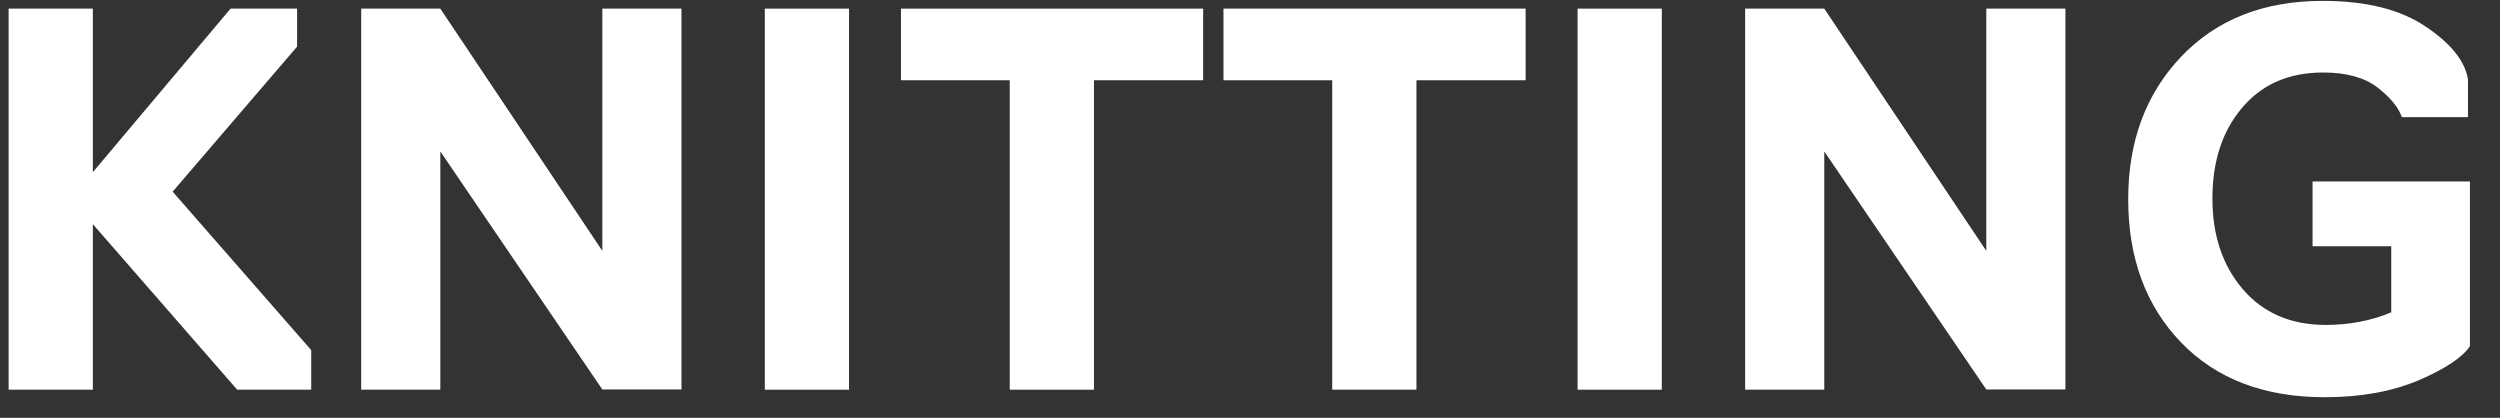
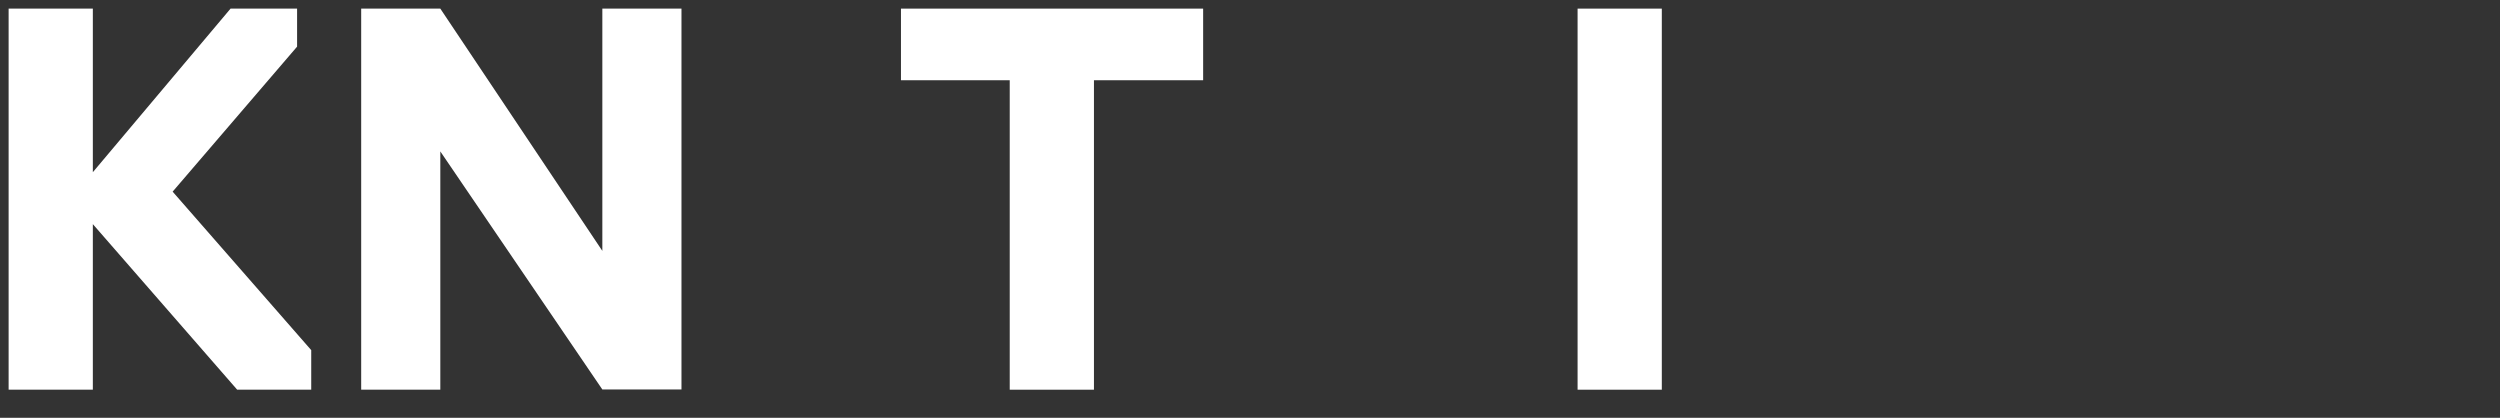
<svg xmlns="http://www.w3.org/2000/svg" id="Слой_1" x="0px" y="0px" viewBox="0 0 1131 189" style="enable-background:new 0 0 1131 189;" xml:space="preserve">
  <rect x="0" y="0" width="1131" height="189" fill="#333333" stroke="none" />
  <style type="text/css"> .st0{fill:#FFFFFF;} </style>
  <g>
    <path class="st0" d="M107.3,176.3L42,101.4v74.9H3.9V3.9H42v74l62.3-74h30.1v17.2L78.1,86.7l62.7,71.7v17.9L107.3,176.3 L107.3,176.3z" />
    <path class="st0" d="M199.2,176.3h-35.8V3.9h35.8l73.3,109.6V3.9h35.8v172.3h-35.8L199.2,68.5V176.3z" />
-     <path class="st0" d="M384.1,176.3H346V3.9h38.1V176.3z" />
    <path class="st0" d="M494.9,176.3h-38.1v-140h-49.2V3.9h136.7v32.4h-49.4V176.3z" />
-     <path class="st0" d="M640.8,176.3h-38.1v-140h-49.2V3.9h136.7v32.4h-49.4V176.3z" />
    <path class="st0" d="M751.8,176.3h-38.1V3.9h38.1V176.3z" />
-     <path class="st0" d="M825.3,176.3h-35.8V3.9h35.8l73.3,109.6V3.9h35.8v172.3h-35.8L825.3,68.5V176.3z" />
-     <path class="st0" d="M1051.7,179.7c-27.4,0-49.1-8.3-65-24.8s-23.9-38.1-23.9-64.8c0-26.2,8-47.7,24-64.5s37.3-25.2,64-25.2 c19.5,0,34.9,3.8,46.4,11.5s17.9,15.6,19.3,23.9V53h-29.9c-1.5-4.4-5.2-8.9-11-13.4s-14-6.8-24.6-6.8c-15.5,0-27.7,5.3-36.7,16 c-9,10.6-13.4,24.3-13.4,41s4.6,30.4,13.8,41.1s21.7,16.1,37.5,16.1c10.6,0,20.5-1.9,29.6-5.7v-29.9h-35.6V82.1h71.2v74.5 c-3.4,5.1-11.1,10.2-23.1,15.4C1082.3,177.1,1068.1,179.7,1051.7,179.7z" />
  </g>
</svg>